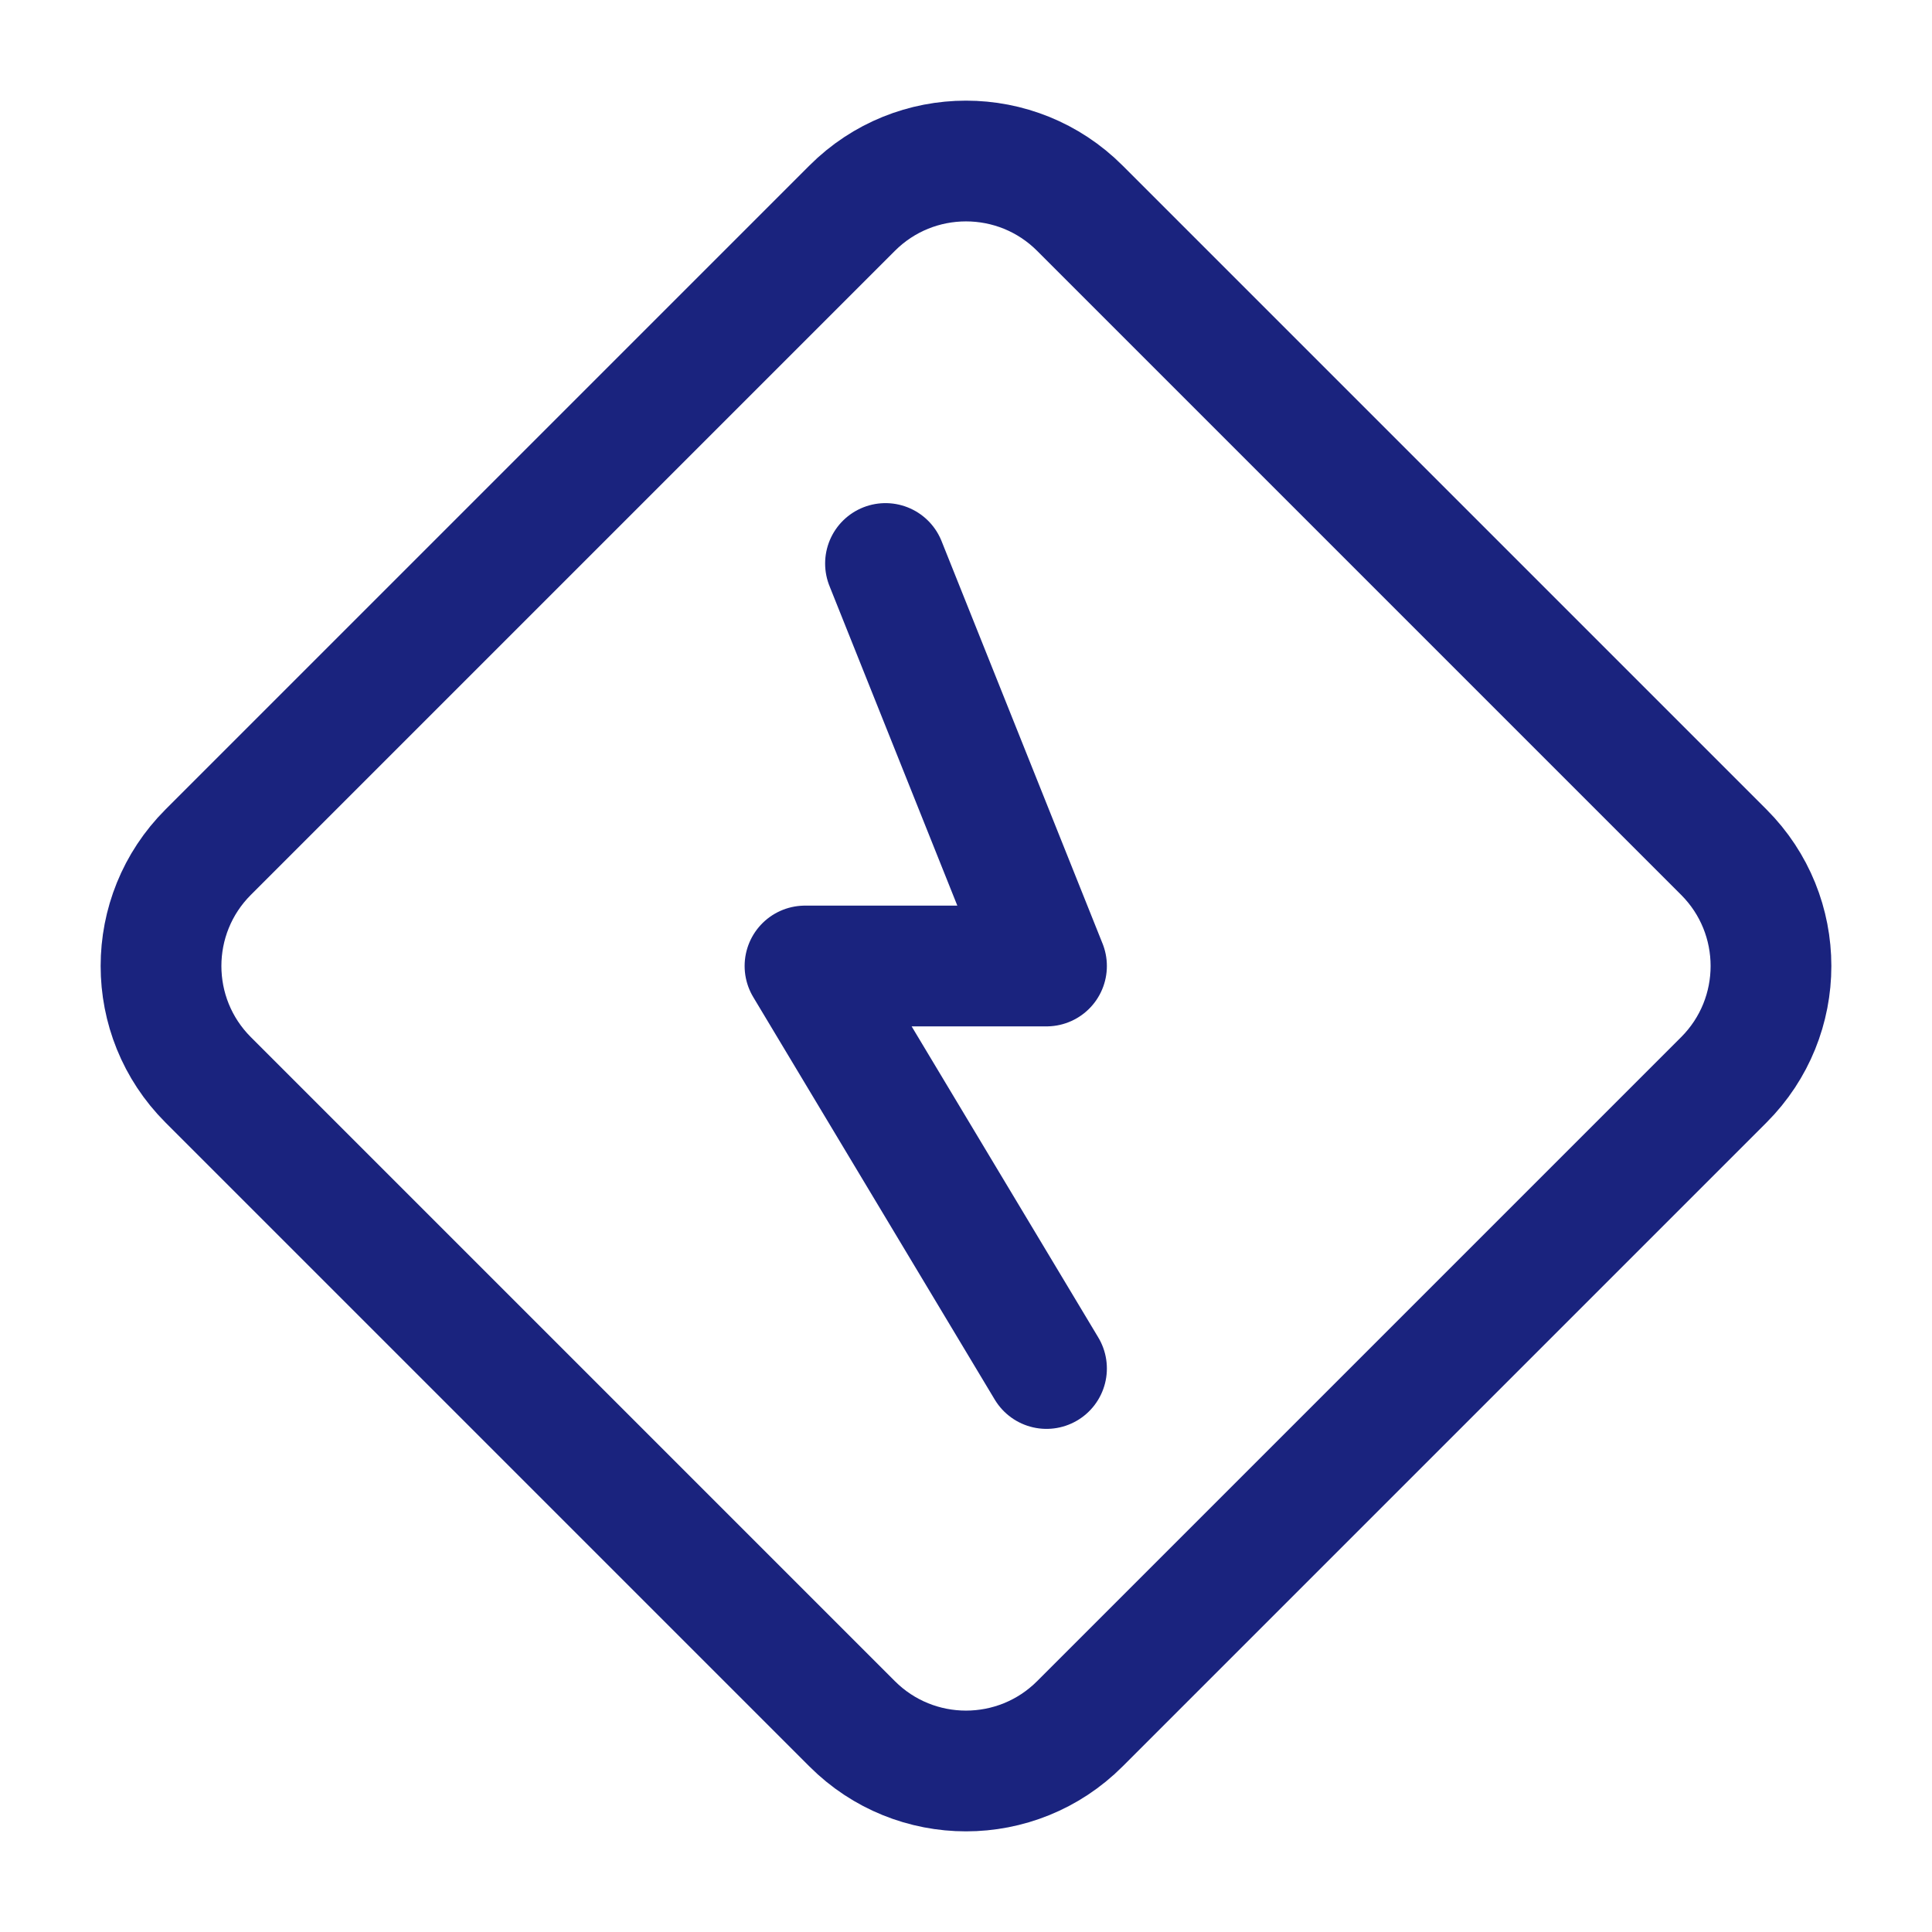
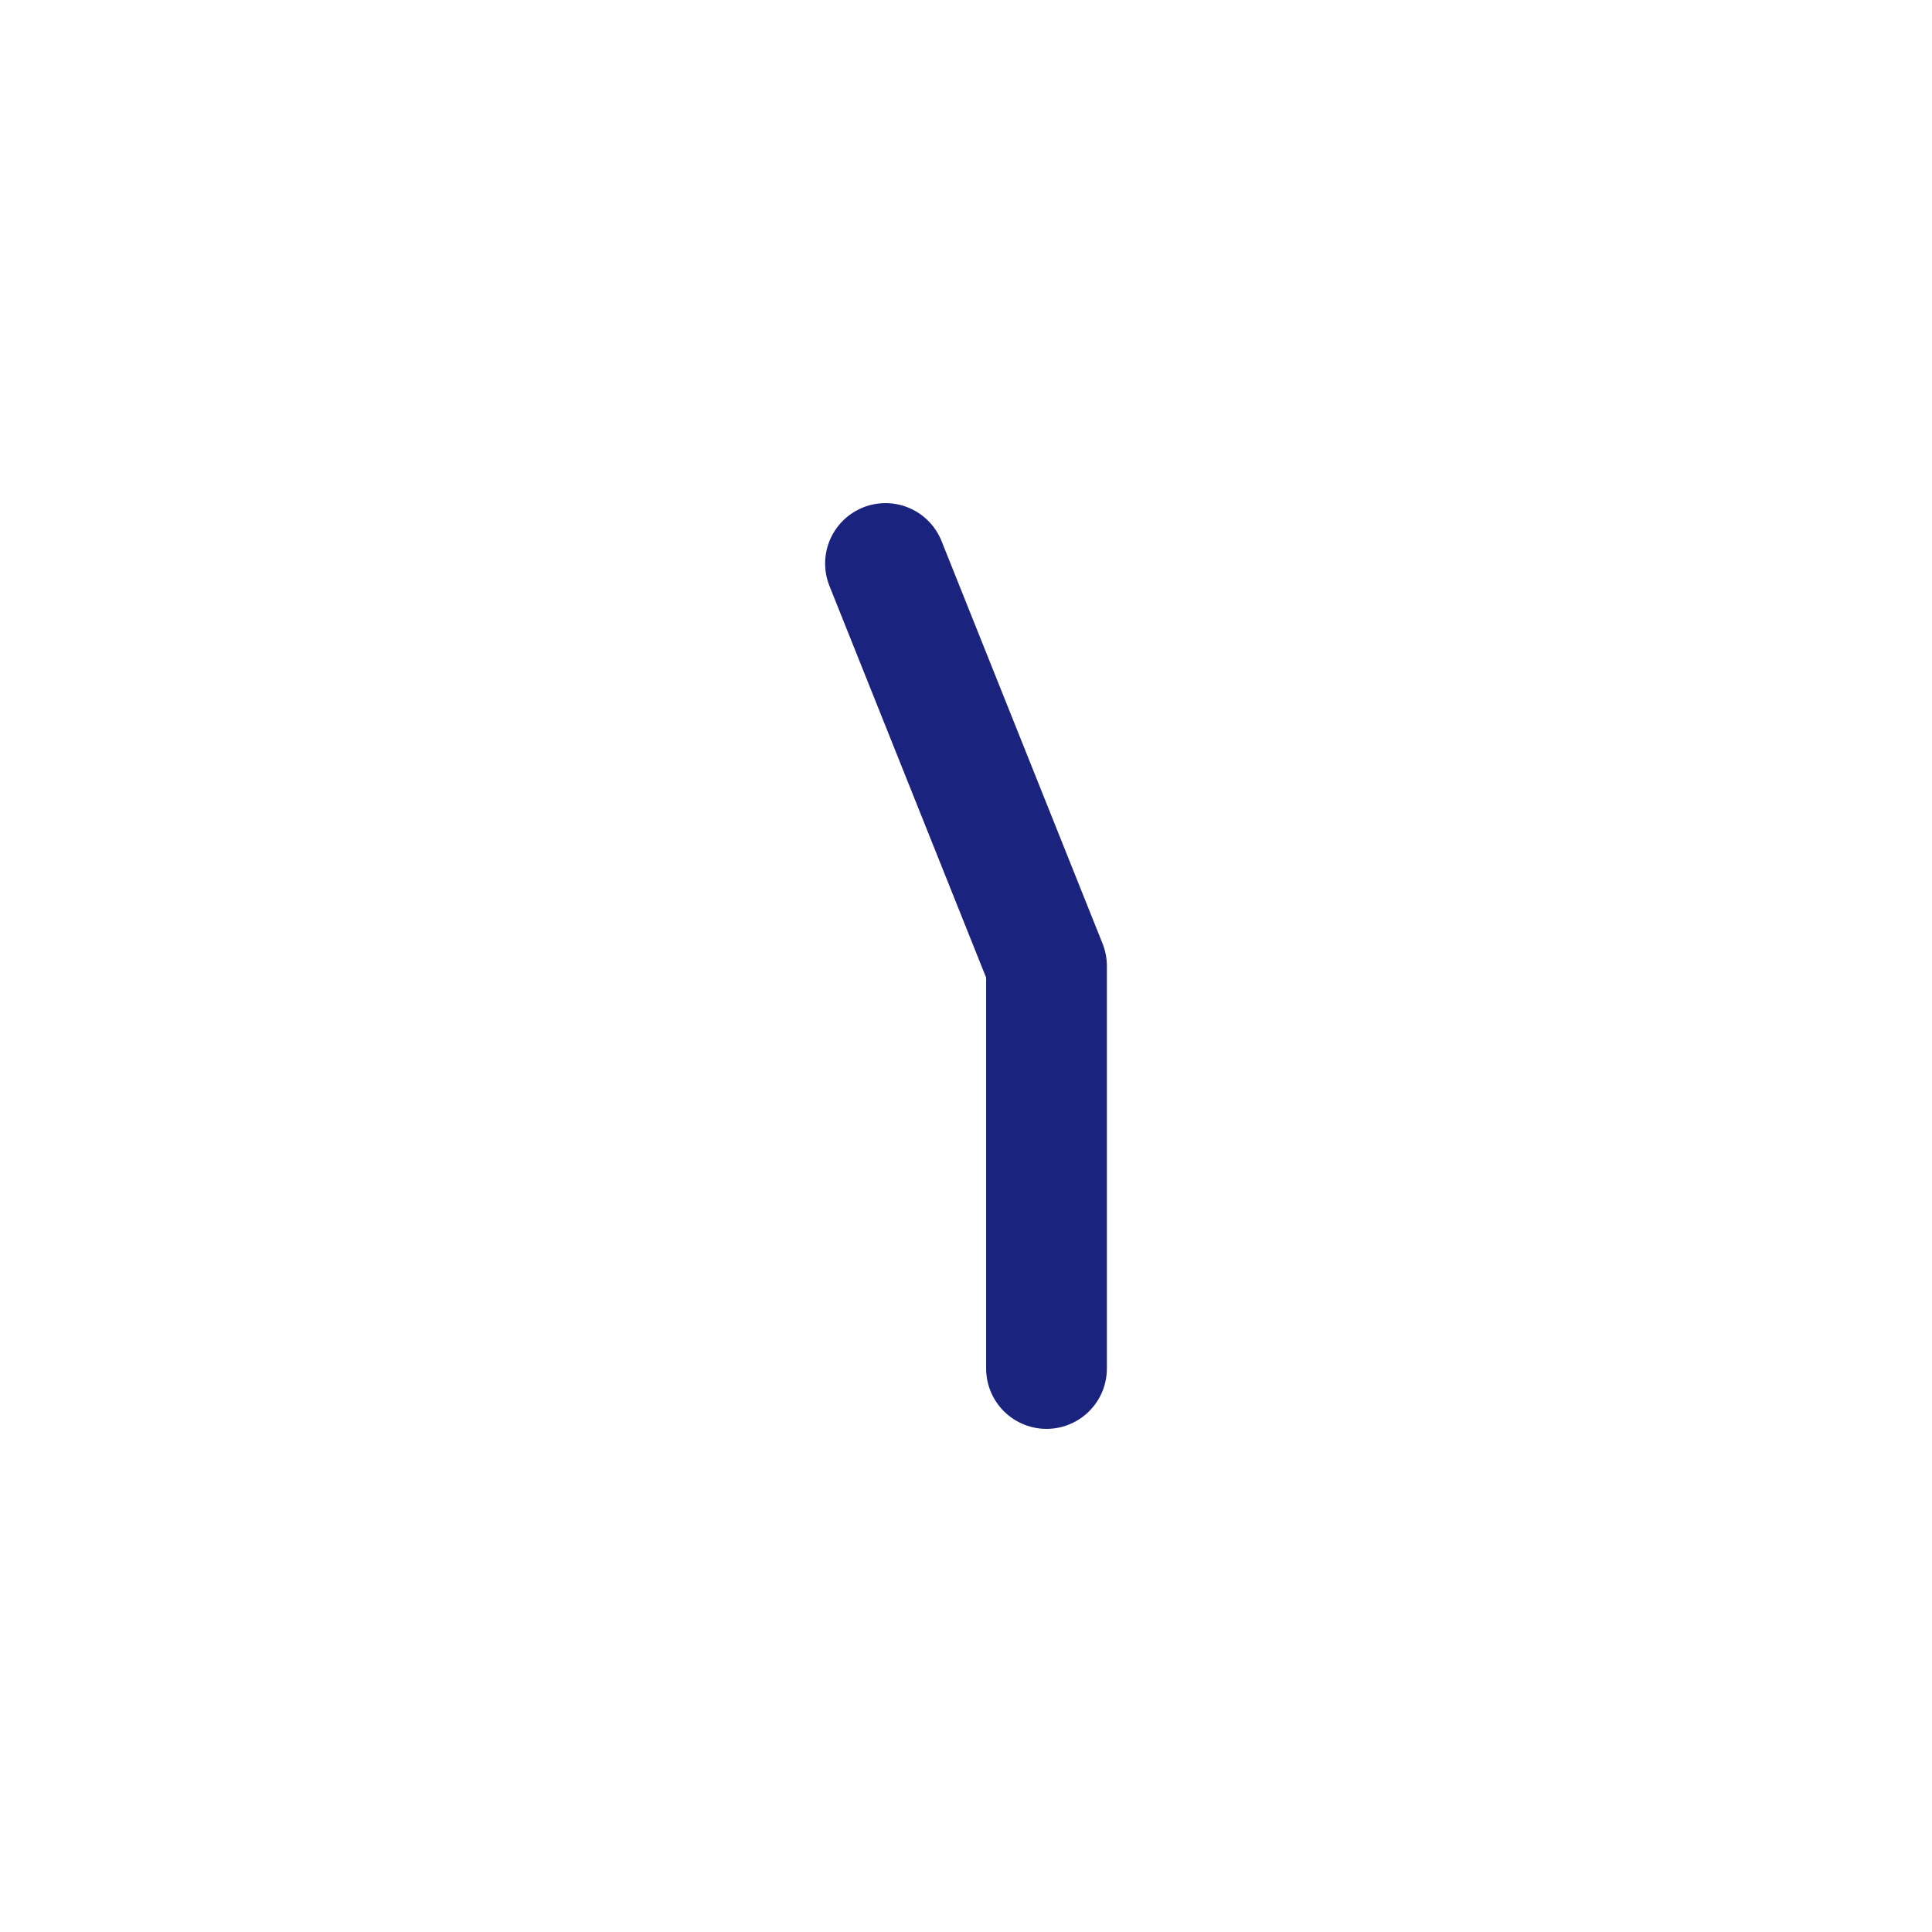
<svg xmlns="http://www.w3.org/2000/svg" viewBox="0 0 24 24" fill="none">
-   <path d="M13.414 2.586C12.633 1.805 11.367 1.805 10.586 2.586L2.586 10.586C1.805 11.367 1.805 12.633 2.586 13.414L10.586 21.414C11.367 22.195 12.633 22.195 13.414 21.414L21.414 13.414C22.195 12.633 22.195 11.367 21.414 10.586L13.414 2.586Z" stroke="#1a237e" stroke-width="1.5" />
-   <path d="M11 7L13 12L10 12L13 17" stroke="#1a237e" stroke-width="1.5" stroke-linecap="round" stroke-linejoin="round" />
+   <path d="M11 7L13 12L13 17" stroke="#1a237e" stroke-width="1.5" stroke-linecap="round" stroke-linejoin="round" />
</svg>